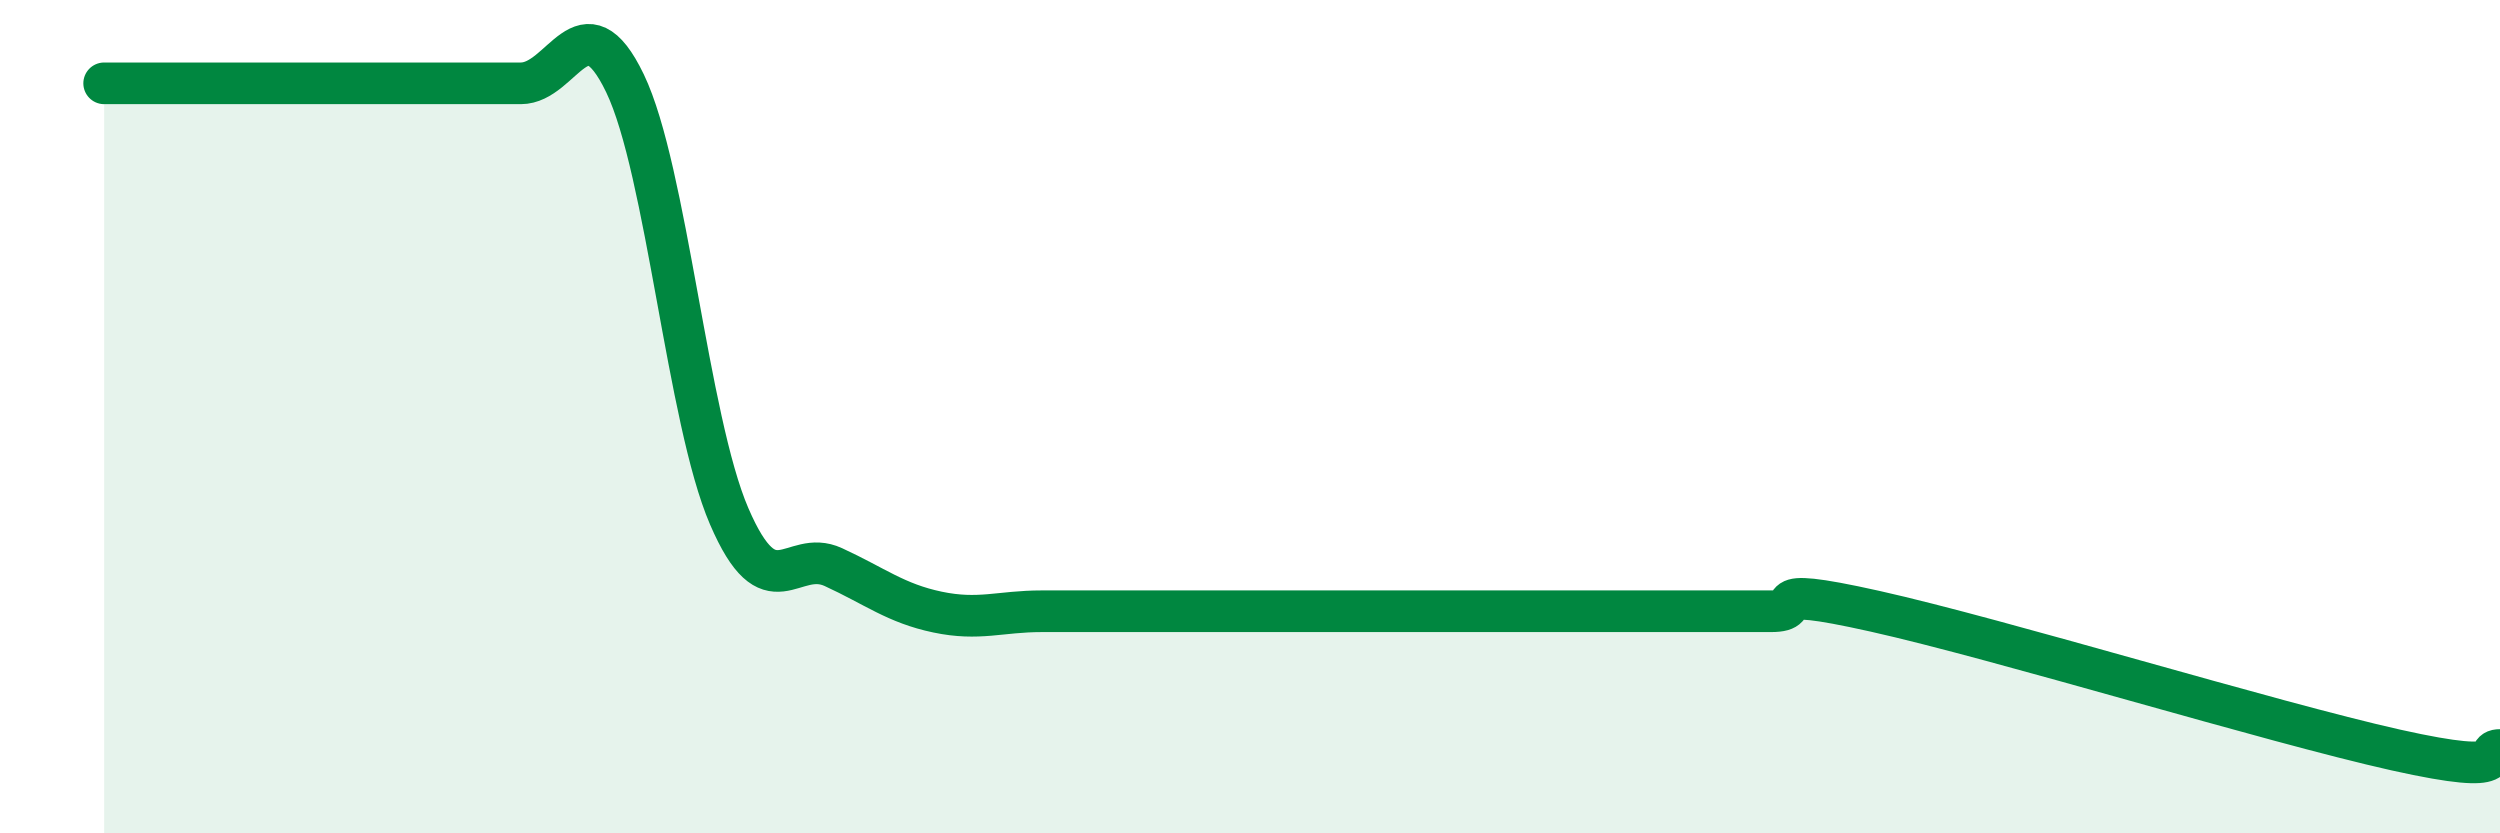
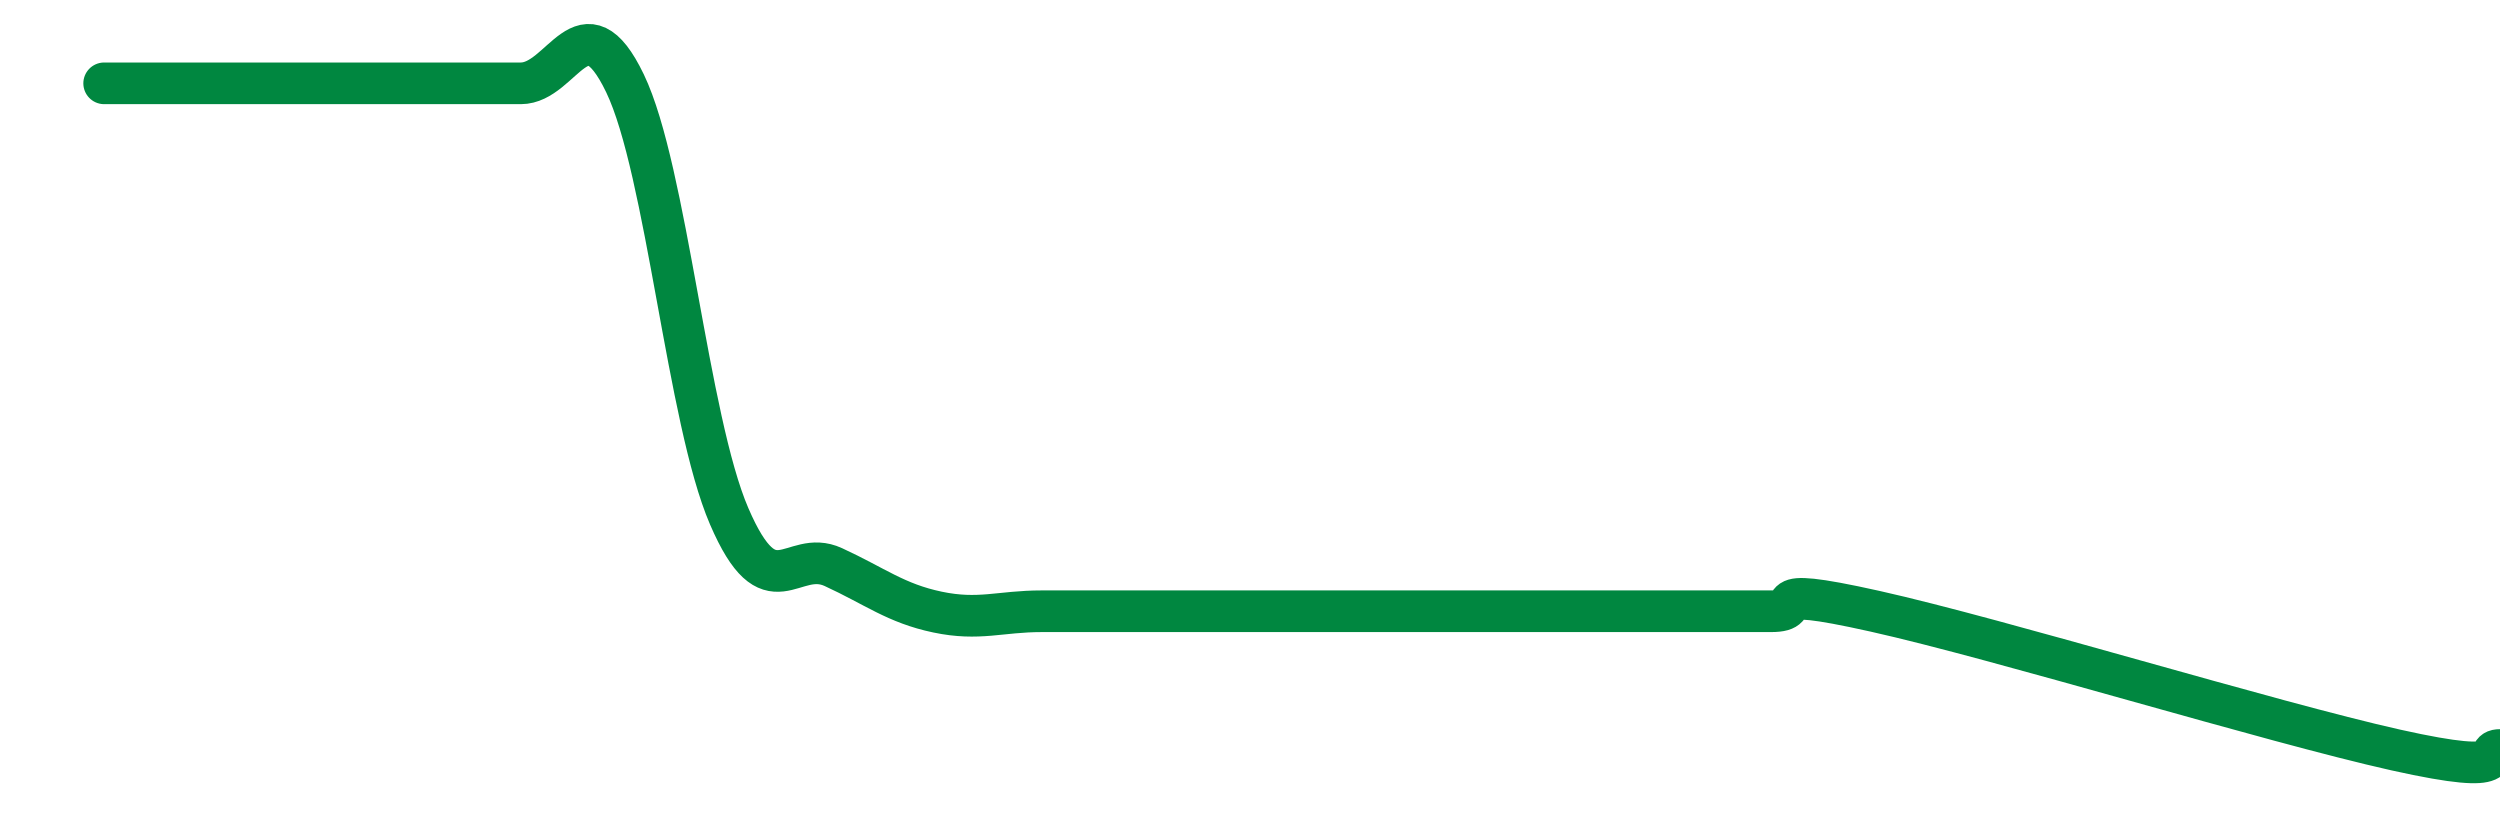
<svg xmlns="http://www.w3.org/2000/svg" width="60" height="20" viewBox="0 0 60 20">
-   <path d="M 2.5,2 C 3,2 4,2 5,2 C 6,2 6.5,2 7.5,2 C 8.5,2 9,2 10,2 C 11,2 11.5,2 12.5,2 C 13.5,2 14,-0.08 15,2 C 16,4.08 16.5,10.07 17.5,12.39 C 18.5,14.71 19,13.15 20,13.61 C 21,14.07 21.5,14.48 22.5,14.69 C 23.5,14.9 24,14.67 25,14.67 C 26,14.67 26.5,14.67 27.5,14.67 C 28.5,14.67 29,14.67 30,14.67 C 31,14.67 31.5,14.67 32.5,14.67 C 33.5,14.67 34,14.67 35,14.67 C 36,14.67 36.5,14.67 37.5,14.67 C 38.5,14.67 39,14.67 40,14.67 C 41,14.67 41.5,14.67 42.5,14.67 C 43.5,14.67 42,14 45,14.67 C 48,15.34 54.5,17.33 57.5,18 C 60.5,18.67 59.5,18 60,18L60 20L2.5 20Z" fill="#008740" opacity="0.1" stroke-linecap="round" stroke-linejoin="round" />
  <path d="M 2.5,2 C 3,2 4,2 5,2 C 6,2 6.5,2 7.5,2 C 8.5,2 9,2 10,2 C 11,2 11.5,2 12.5,2 C 13.5,2 14,-0.08 15,2 C 16,4.08 16.5,10.07 17.5,12.39 C 18.5,14.71 19,13.15 20,13.61 C 21,14.07 21.5,14.48 22.5,14.69 C 23.5,14.9 24,14.67 25,14.67 C 26,14.67 26.5,14.67 27.5,14.67 C 28.5,14.67 29,14.67 30,14.67 C 31,14.67 31.5,14.67 32.5,14.67 C 33.5,14.67 34,14.67 35,14.67 C 36,14.67 36.5,14.67 37.5,14.67 C 38.5,14.67 39,14.67 40,14.67 C 41,14.67 41.5,14.67 42.5,14.67 C 43.5,14.67 42,14 45,14.67 C 48,15.34 54.5,17.33 57.5,18 C 60.5,18.67 59.5,18 60,18" stroke="#008740" stroke-width="1" fill="none" stroke-linecap="round" stroke-linejoin="round" />
</svg>